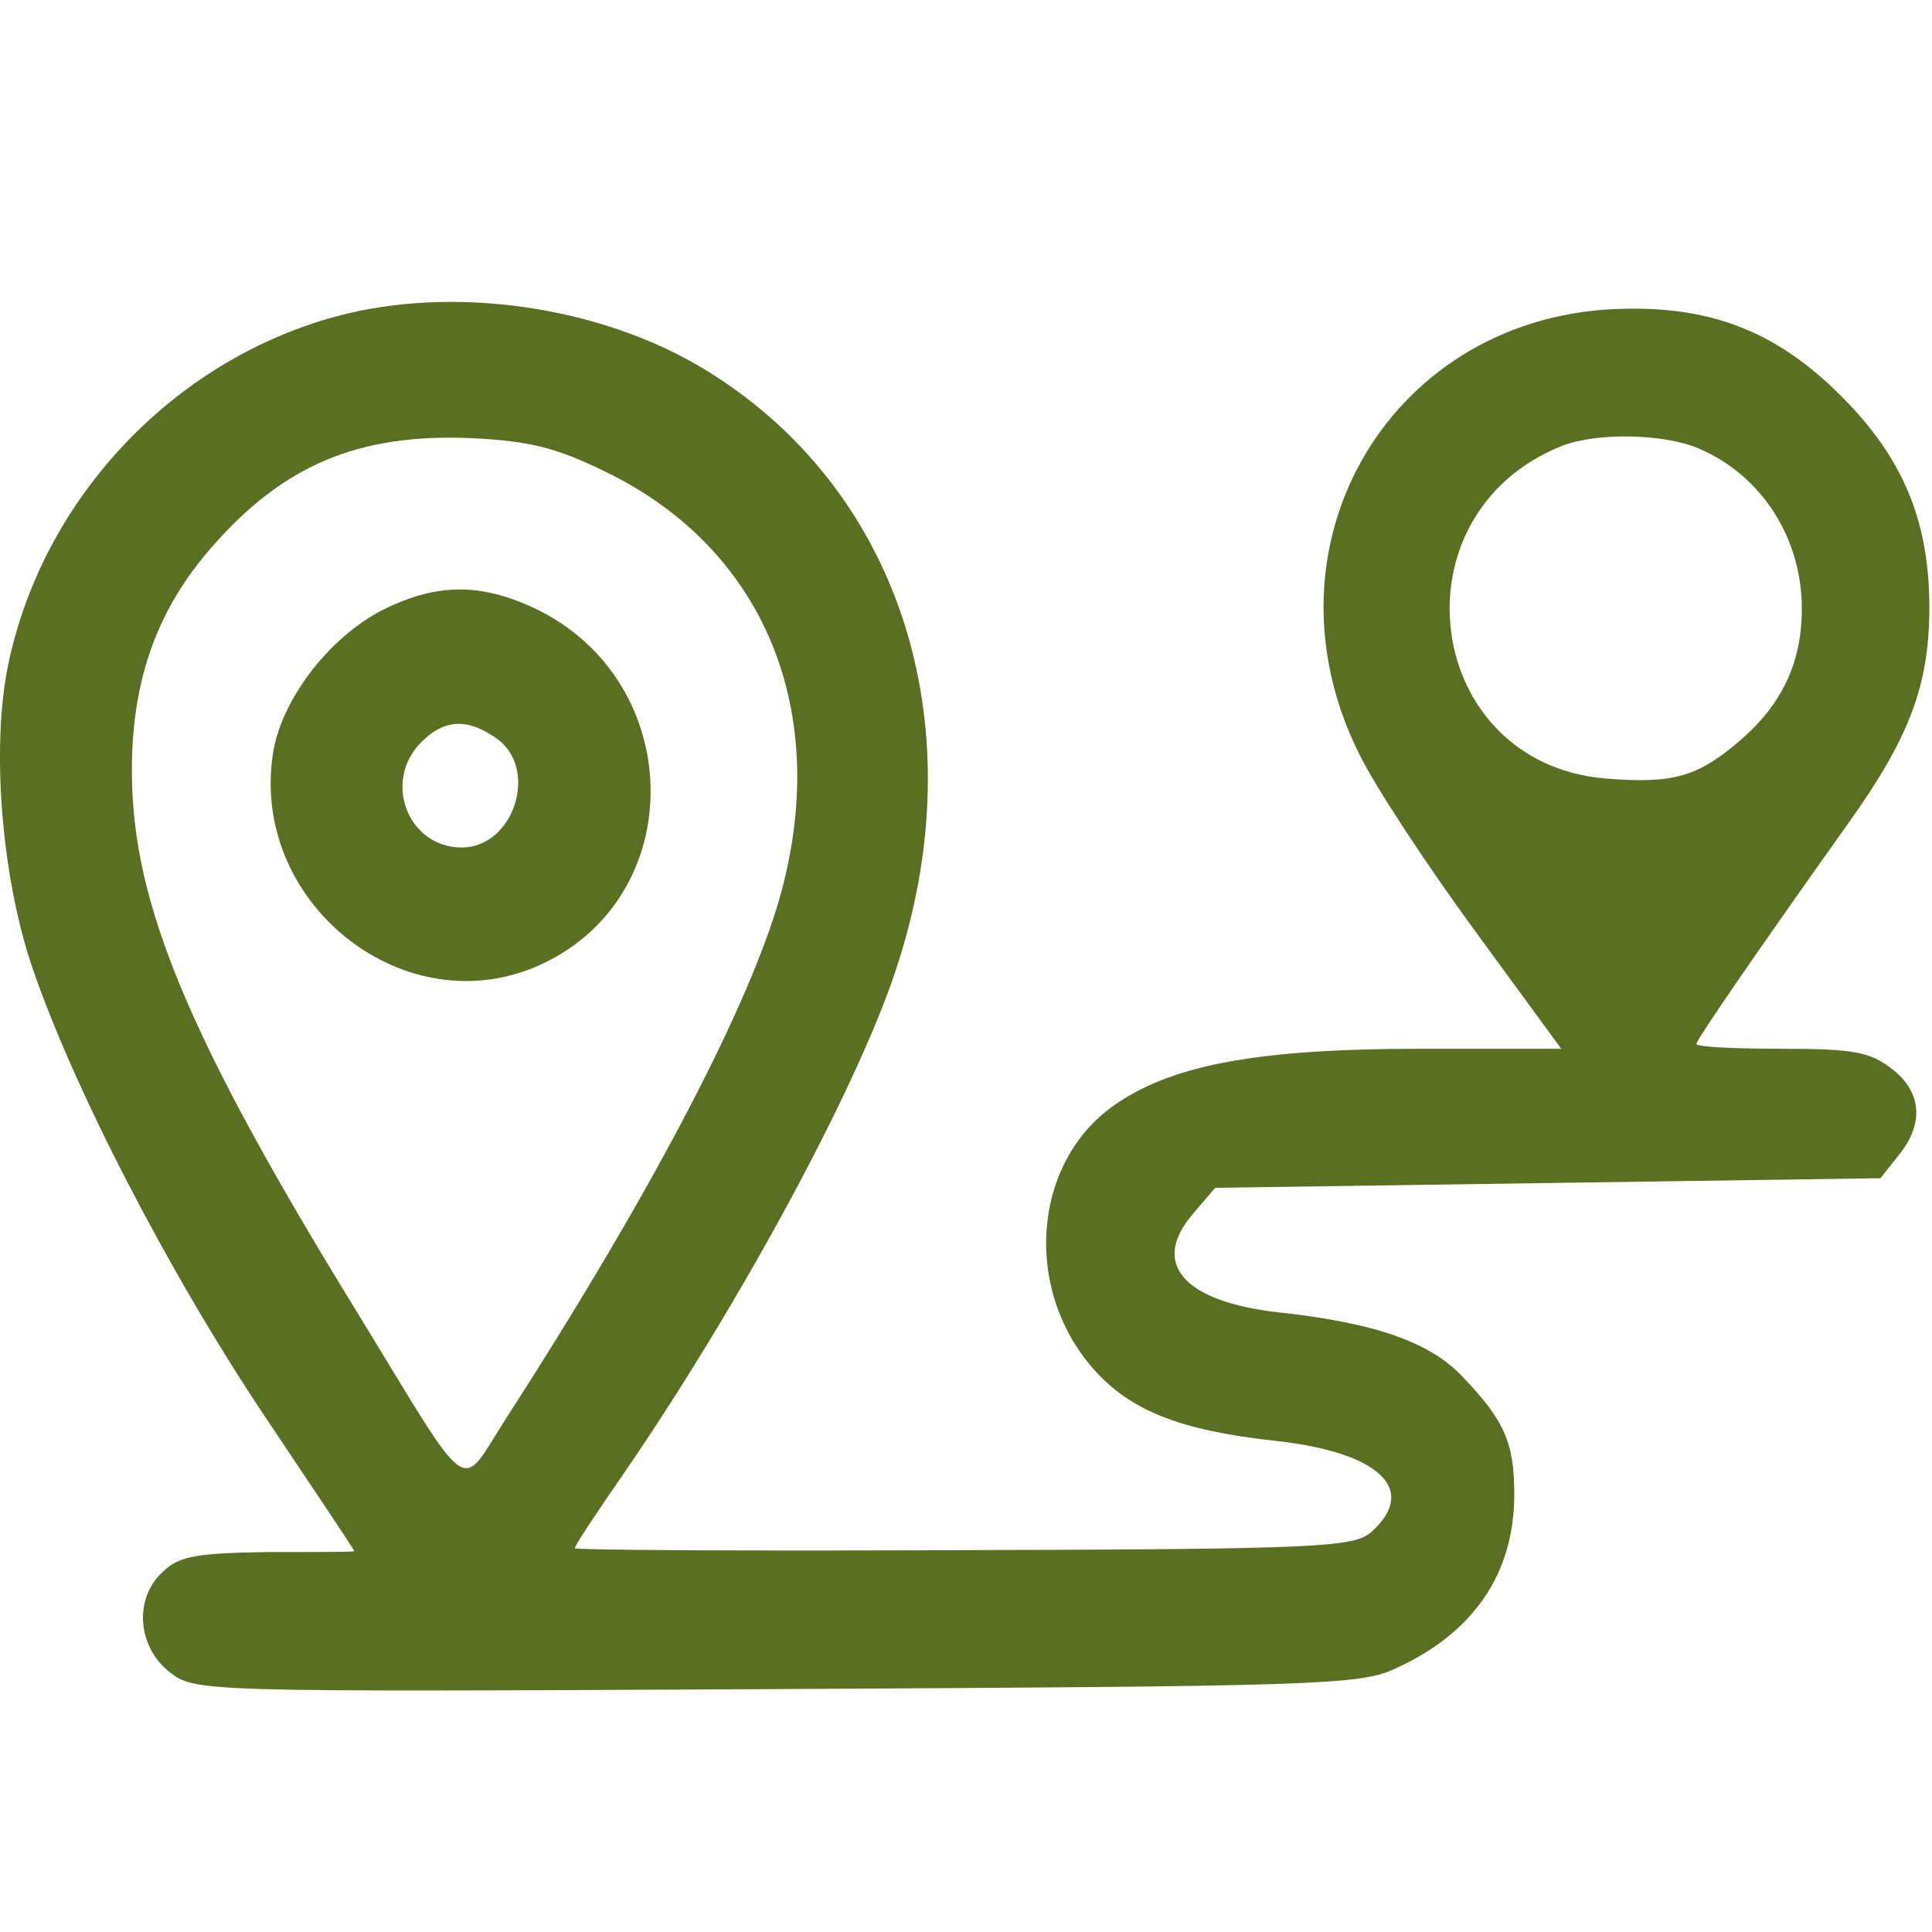
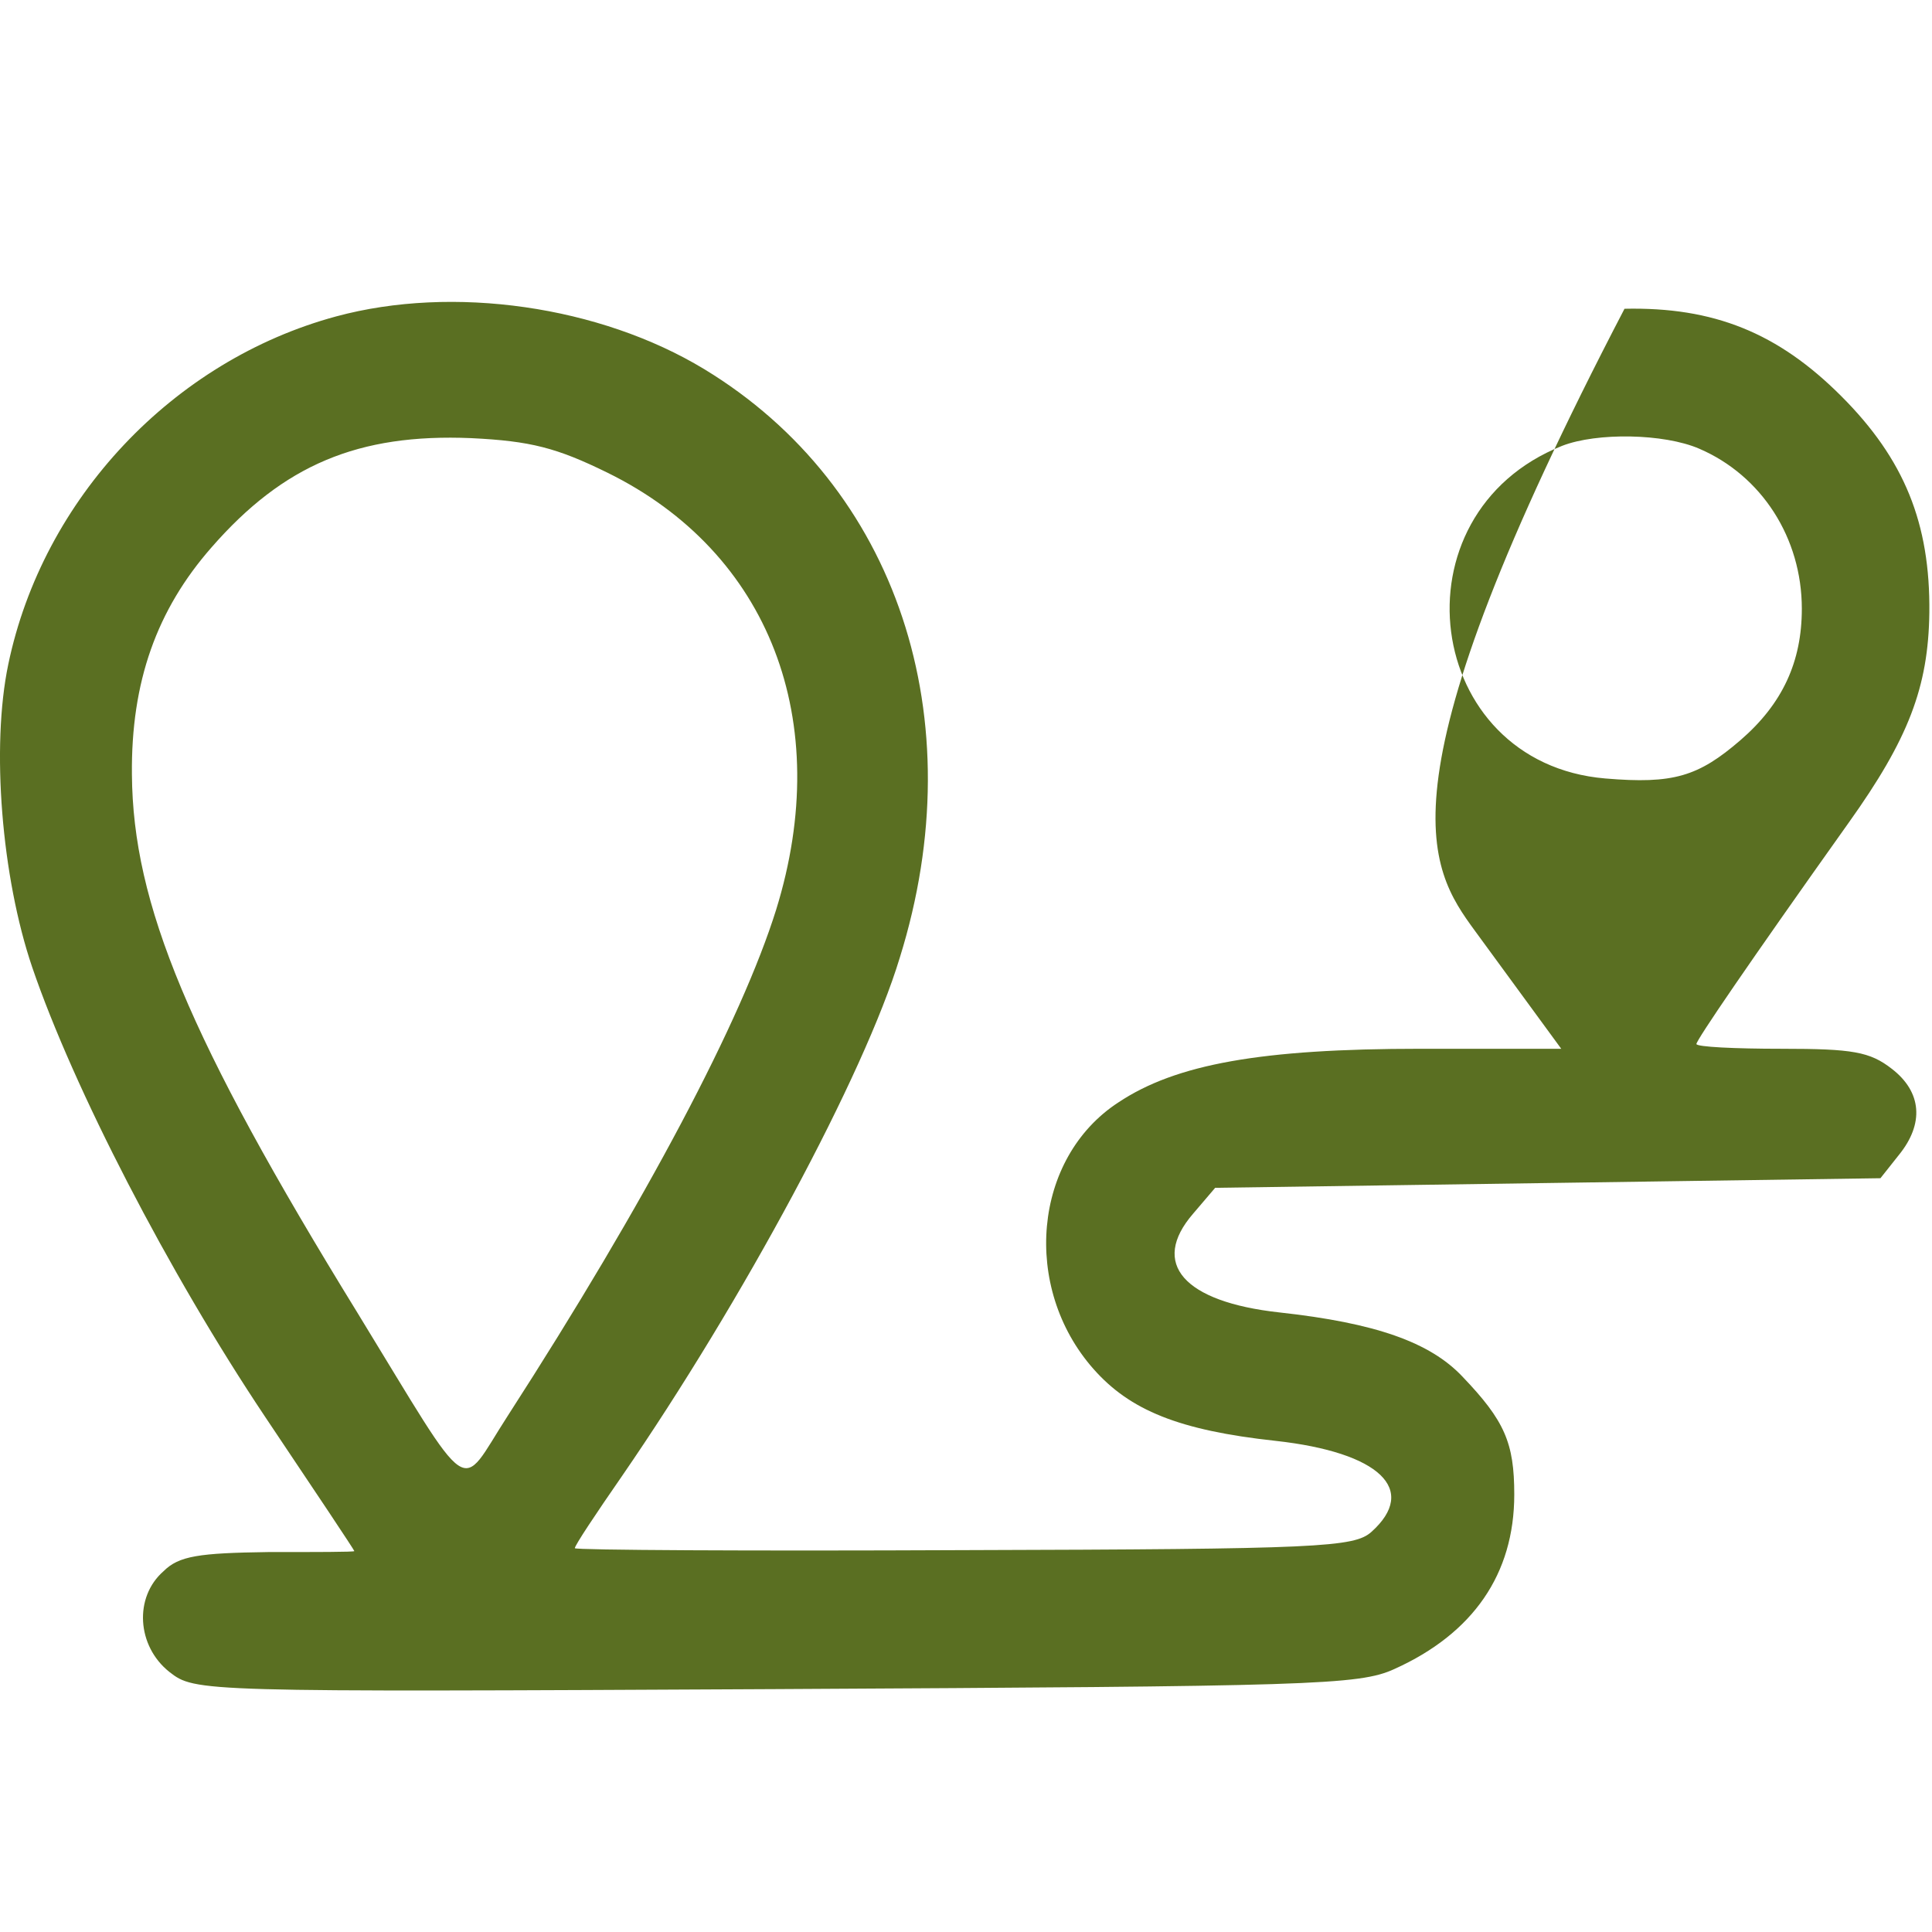
<svg xmlns="http://www.w3.org/2000/svg" width="32" height="32" viewBox="0 0 32 32" fill="none">
-   <path d="M5.567 5.241C2.868 5.971 0.709 8.257 0.137 11.004C-0.149 12.37 0.026 14.529 0.534 16.022C1.217 18.022 2.789 21.071 4.392 23.468C5.202 24.675 5.869 25.675 5.869 25.691C5.869 25.707 5.234 25.707 4.44 25.707C3.297 25.723 2.963 25.77 2.709 26.024C2.217 26.453 2.265 27.263 2.805 27.692C3.233 28.025 3.265 28.025 12.839 27.977C21.715 27.93 22.509 27.914 23.096 27.644C24.398 27.057 25.081 26.072 25.081 24.754C25.081 23.897 24.922 23.532 24.223 22.801C23.684 22.23 22.779 21.912 21.191 21.738C19.603 21.563 19.047 20.928 19.762 20.102L20.127 19.674L31.146 19.515L31.448 19.134C31.876 18.61 31.829 18.086 31.337 17.705C30.971 17.419 30.686 17.371 29.511 17.371C28.733 17.371 28.098 17.34 28.098 17.292C28.098 17.228 28.939 15.99 30.622 13.624C31.607 12.243 31.94 11.385 31.956 10.147C31.972 8.67 31.543 7.606 30.495 6.559C29.447 5.511 28.383 5.082 26.907 5.114C23.064 5.177 20.778 9.004 22.509 12.481C22.779 13.037 23.652 14.354 24.43 15.418L25.859 17.371H23.525C20.889 17.371 19.476 17.625 18.523 18.26C17.11 19.181 16.92 21.325 18.111 22.674C18.714 23.357 19.524 23.691 21.127 23.865C22.858 24.056 23.493 24.675 22.715 25.373C22.429 25.628 21.858 25.659 15.967 25.675C12.426 25.691 9.521 25.675 9.521 25.643C9.521 25.596 9.87 25.072 10.299 24.453C12.299 21.547 14.316 17.8 14.903 15.863C16.142 11.893 14.856 8.051 11.664 6.114C9.934 5.066 7.504 4.717 5.567 5.241ZM10.061 7.829C12.744 9.147 13.824 11.941 12.855 15.069C12.284 16.895 10.712 19.88 8.409 23.452C7.584 24.723 7.87 24.929 5.917 21.738C3.122 17.197 2.201 14.974 2.185 12.83C2.169 11.29 2.598 10.099 3.503 9.067C4.694 7.702 5.932 7.178 7.806 7.257C8.79 7.305 9.219 7.416 10.061 7.829ZM28.145 7.432C29.177 7.876 29.844 8.908 29.844 10.083C29.844 10.957 29.527 11.655 28.828 12.259C28.129 12.862 27.716 12.989 26.589 12.894C23.573 12.64 23.033 8.512 25.875 7.384C26.446 7.162 27.558 7.178 28.145 7.432Z" fill="#5A6F22" />
-   <path d="M6.345 10.099C5.44 10.56 4.646 11.608 4.519 12.497C4.154 14.926 6.631 16.942 8.854 16.022C11.49 14.91 11.394 11.131 8.695 10.004C7.869 9.655 7.171 9.686 6.345 10.099ZM8.219 12.227C8.933 12.719 8.52 14.037 7.647 14.037C6.758 14.037 6.329 12.941 6.98 12.29C7.361 11.909 7.742 11.893 8.219 12.227Z" fill="#5A6F22" />
+   <path d="M5.567 5.241C2.868 5.971 0.709 8.257 0.137 11.004C-0.149 12.37 0.026 14.529 0.534 16.022C1.217 18.022 2.789 21.071 4.392 23.468C5.202 24.675 5.869 25.675 5.869 25.691C5.869 25.707 5.234 25.707 4.44 25.707C3.297 25.723 2.963 25.77 2.709 26.024C2.217 26.453 2.265 27.263 2.805 27.692C3.233 28.025 3.265 28.025 12.839 27.977C21.715 27.93 22.509 27.914 23.096 27.644C24.398 27.057 25.081 26.072 25.081 24.754C25.081 23.897 24.922 23.532 24.223 22.801C23.684 22.23 22.779 21.912 21.191 21.738C19.603 21.563 19.047 20.928 19.762 20.102L20.127 19.674L31.146 19.515L31.448 19.134C31.876 18.61 31.829 18.086 31.337 17.705C30.971 17.419 30.686 17.371 29.511 17.371C28.733 17.371 28.098 17.34 28.098 17.292C28.098 17.228 28.939 15.99 30.622 13.624C31.607 12.243 31.94 11.385 31.956 10.147C31.972 8.67 31.543 7.606 30.495 6.559C29.447 5.511 28.383 5.082 26.907 5.114C22.779 13.037 23.652 14.354 24.43 15.418L25.859 17.371H23.525C20.889 17.371 19.476 17.625 18.523 18.26C17.11 19.181 16.92 21.325 18.111 22.674C18.714 23.357 19.524 23.691 21.127 23.865C22.858 24.056 23.493 24.675 22.715 25.373C22.429 25.628 21.858 25.659 15.967 25.675C12.426 25.691 9.521 25.675 9.521 25.643C9.521 25.596 9.87 25.072 10.299 24.453C12.299 21.547 14.316 17.8 14.903 15.863C16.142 11.893 14.856 8.051 11.664 6.114C9.934 5.066 7.504 4.717 5.567 5.241ZM10.061 7.829C12.744 9.147 13.824 11.941 12.855 15.069C12.284 16.895 10.712 19.88 8.409 23.452C7.584 24.723 7.87 24.929 5.917 21.738C3.122 17.197 2.201 14.974 2.185 12.83C2.169 11.29 2.598 10.099 3.503 9.067C4.694 7.702 5.932 7.178 7.806 7.257C8.79 7.305 9.219 7.416 10.061 7.829ZM28.145 7.432C29.177 7.876 29.844 8.908 29.844 10.083C29.844 10.957 29.527 11.655 28.828 12.259C28.129 12.862 27.716 12.989 26.589 12.894C23.573 12.64 23.033 8.512 25.875 7.384C26.446 7.162 27.558 7.178 28.145 7.432Z" fill="#5A6F22" />
</svg>